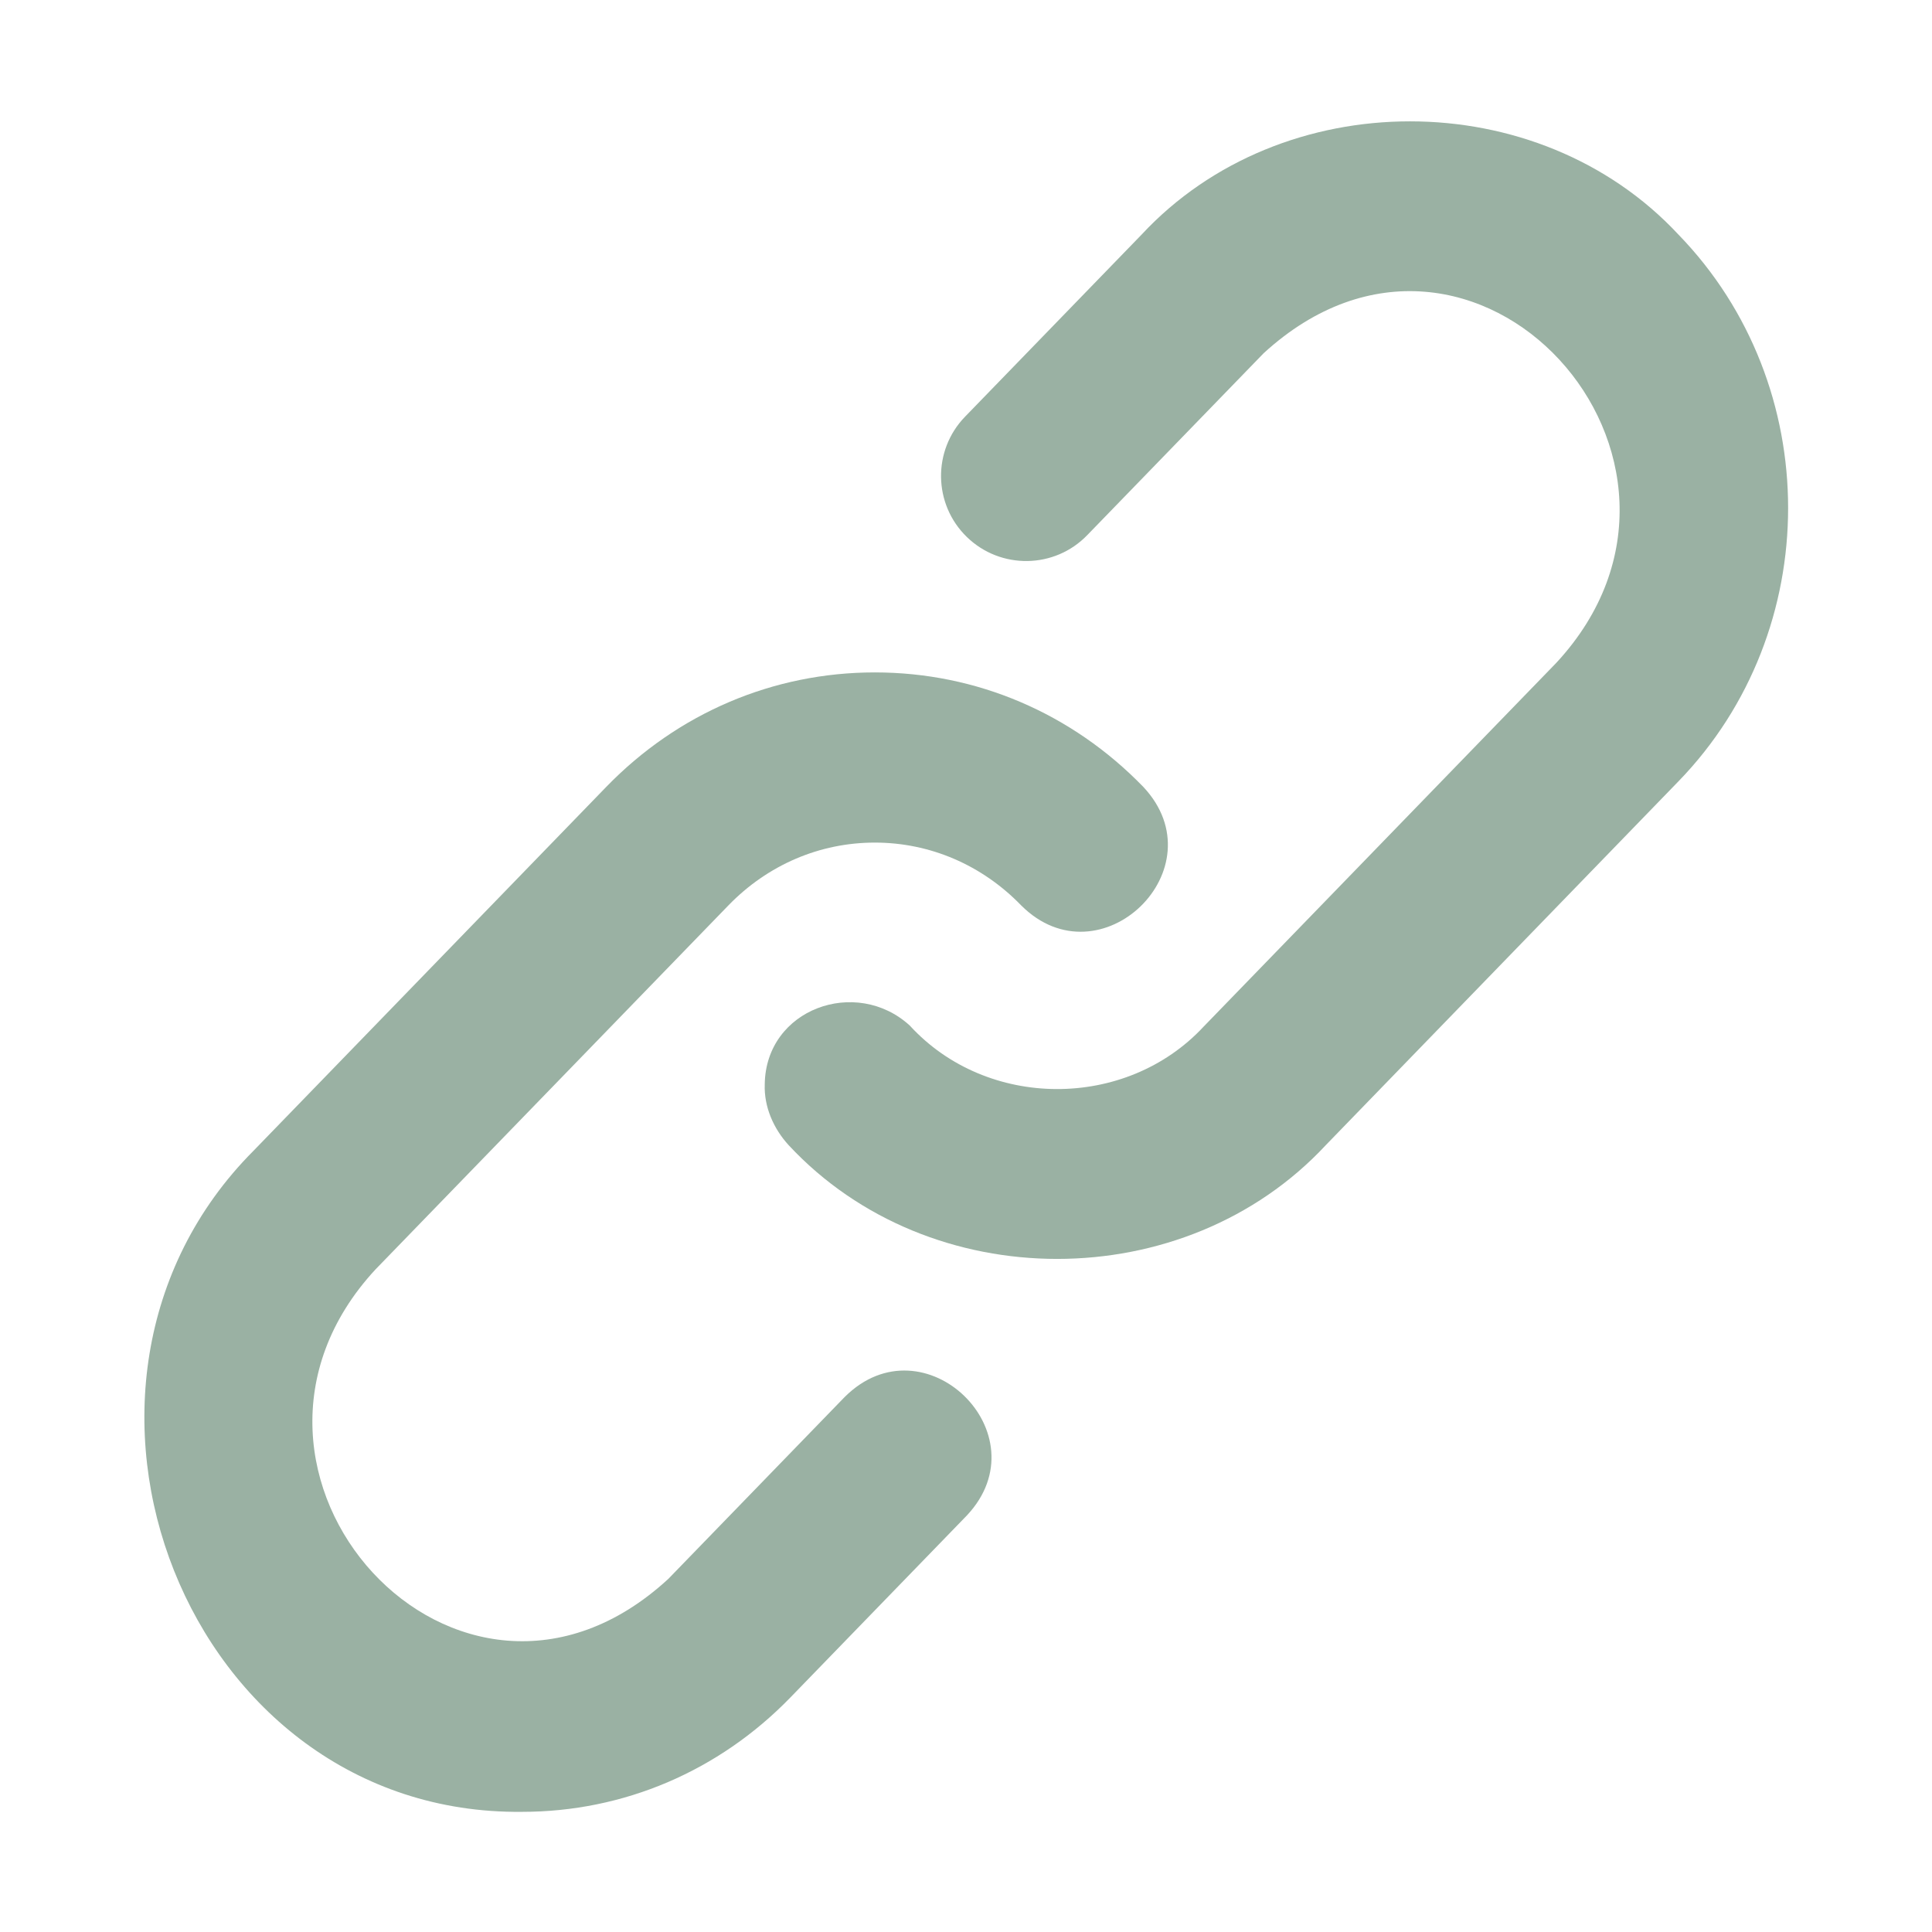
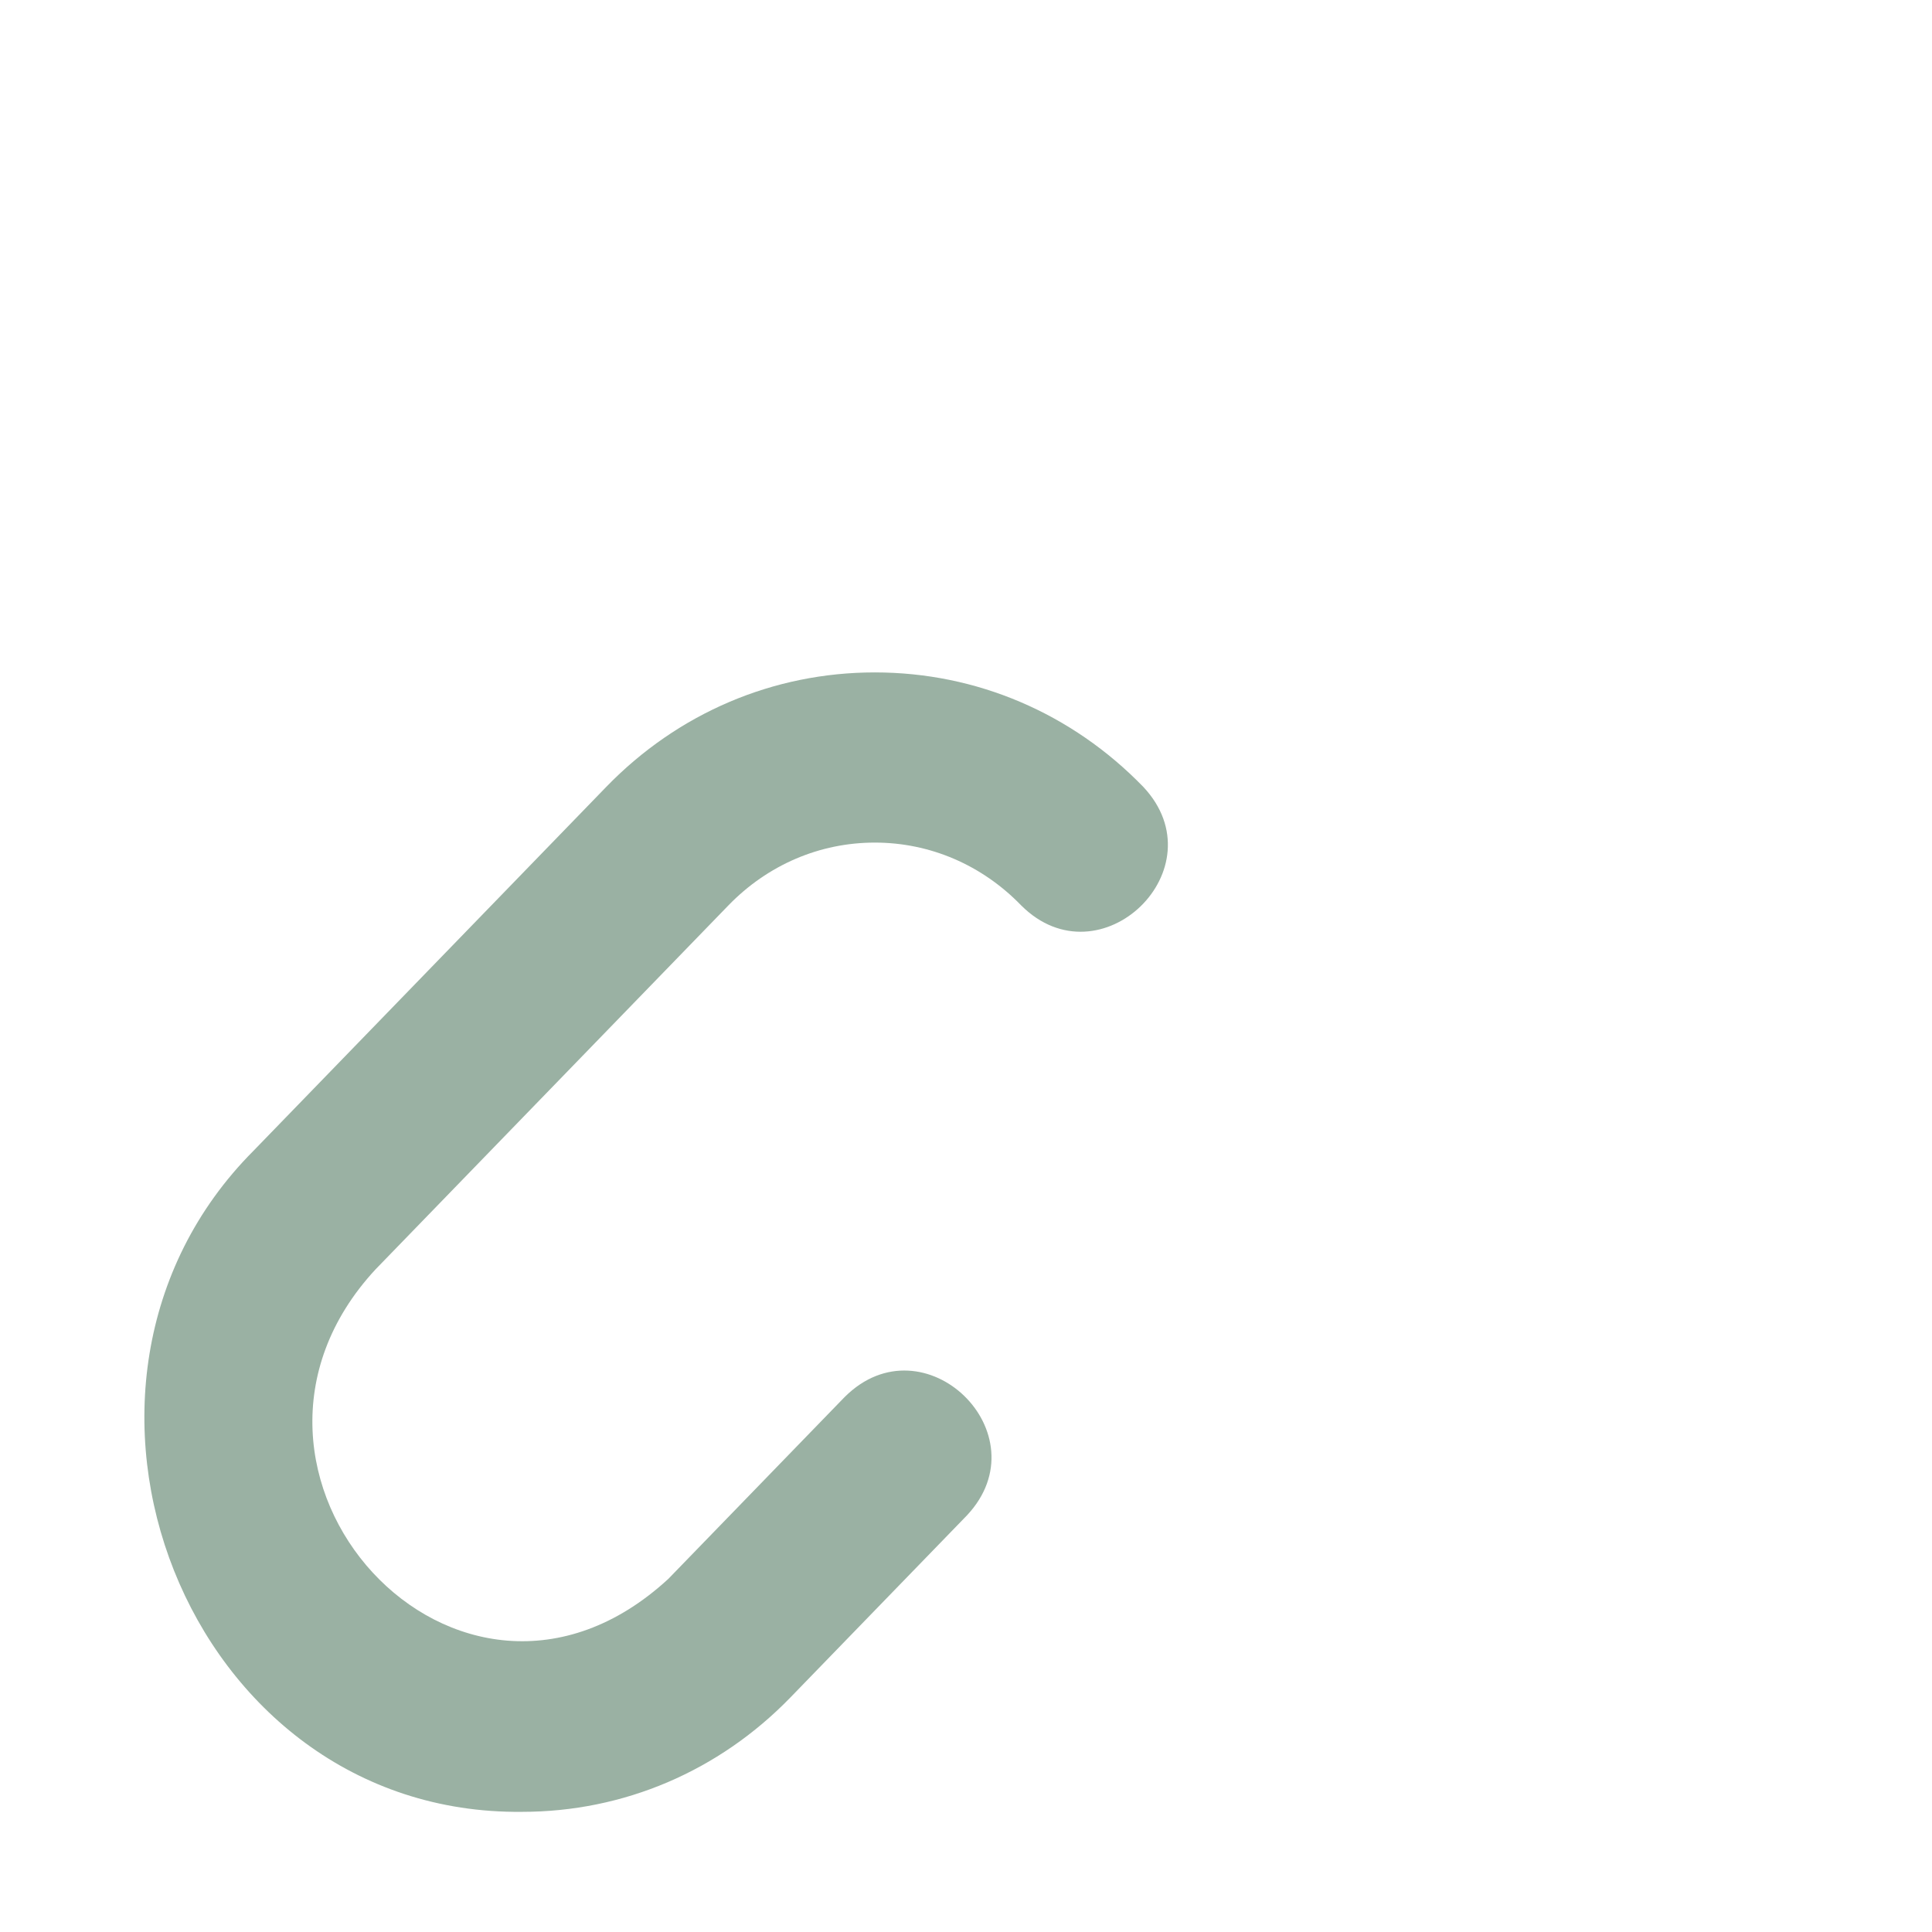
<svg xmlns="http://www.w3.org/2000/svg" width="1200pt" height="1200pt" version="1.1" viewBox="0 0 1200 1200">
  <g fill="#9ab1a3">
    <path d="m524.69 867.65-109.59 113.03c-130.52 120.21-298.46-66.547-181.81-192.29-0.004 0 219.14-226.04 219.14-226.04 24.395-25.152 56.672-39 90.906-39 34.246-0.008 66.535 13.84 90.906 38.984 49.059 49.074 123.45-22.887 75.902-73.566-44.453-45.863-103.67-71.121-166.77-71.121-63.082-0.008-122.35 25.246-166.84 71.121l-219.14 226.06c-145.12 145.69-41.953 412.73 166.84 410.54 63.105 0 122.32-25.254 166.78-71.121l109.59-113.03c47.457-50.648-26.652-122.64-75.902-73.562z" />
-     <path d="m1042.6 145.8c-87.266-93.883-246.36-93.922-333.62 0.004 0-0.004-109.59 113.03-109.59 113.03-20.301 20.953-19.785 54.418 1.172 74.734 20.953 20.301 54.469 19.801 74.734-1.172l109.59-113.01c130.66-119.76 298.46 66.336 181.81 192.27 0.004 0-219.14 226.04-219.14 226.04-48.293 51.922-134.61 51.605-182.46-0.691-33.27-30.445-89.496-10.496-90.094 36.469-0.523 14.059 5.531 27.645 14.844 37.805 87.609 94.215 245.97 94.203 333.62-0.004 0 0.004 219.14-226.06 219.14-226.06 90.699-93.574 90.699-245.84 0-339.42z" />
  </g>
</svg>